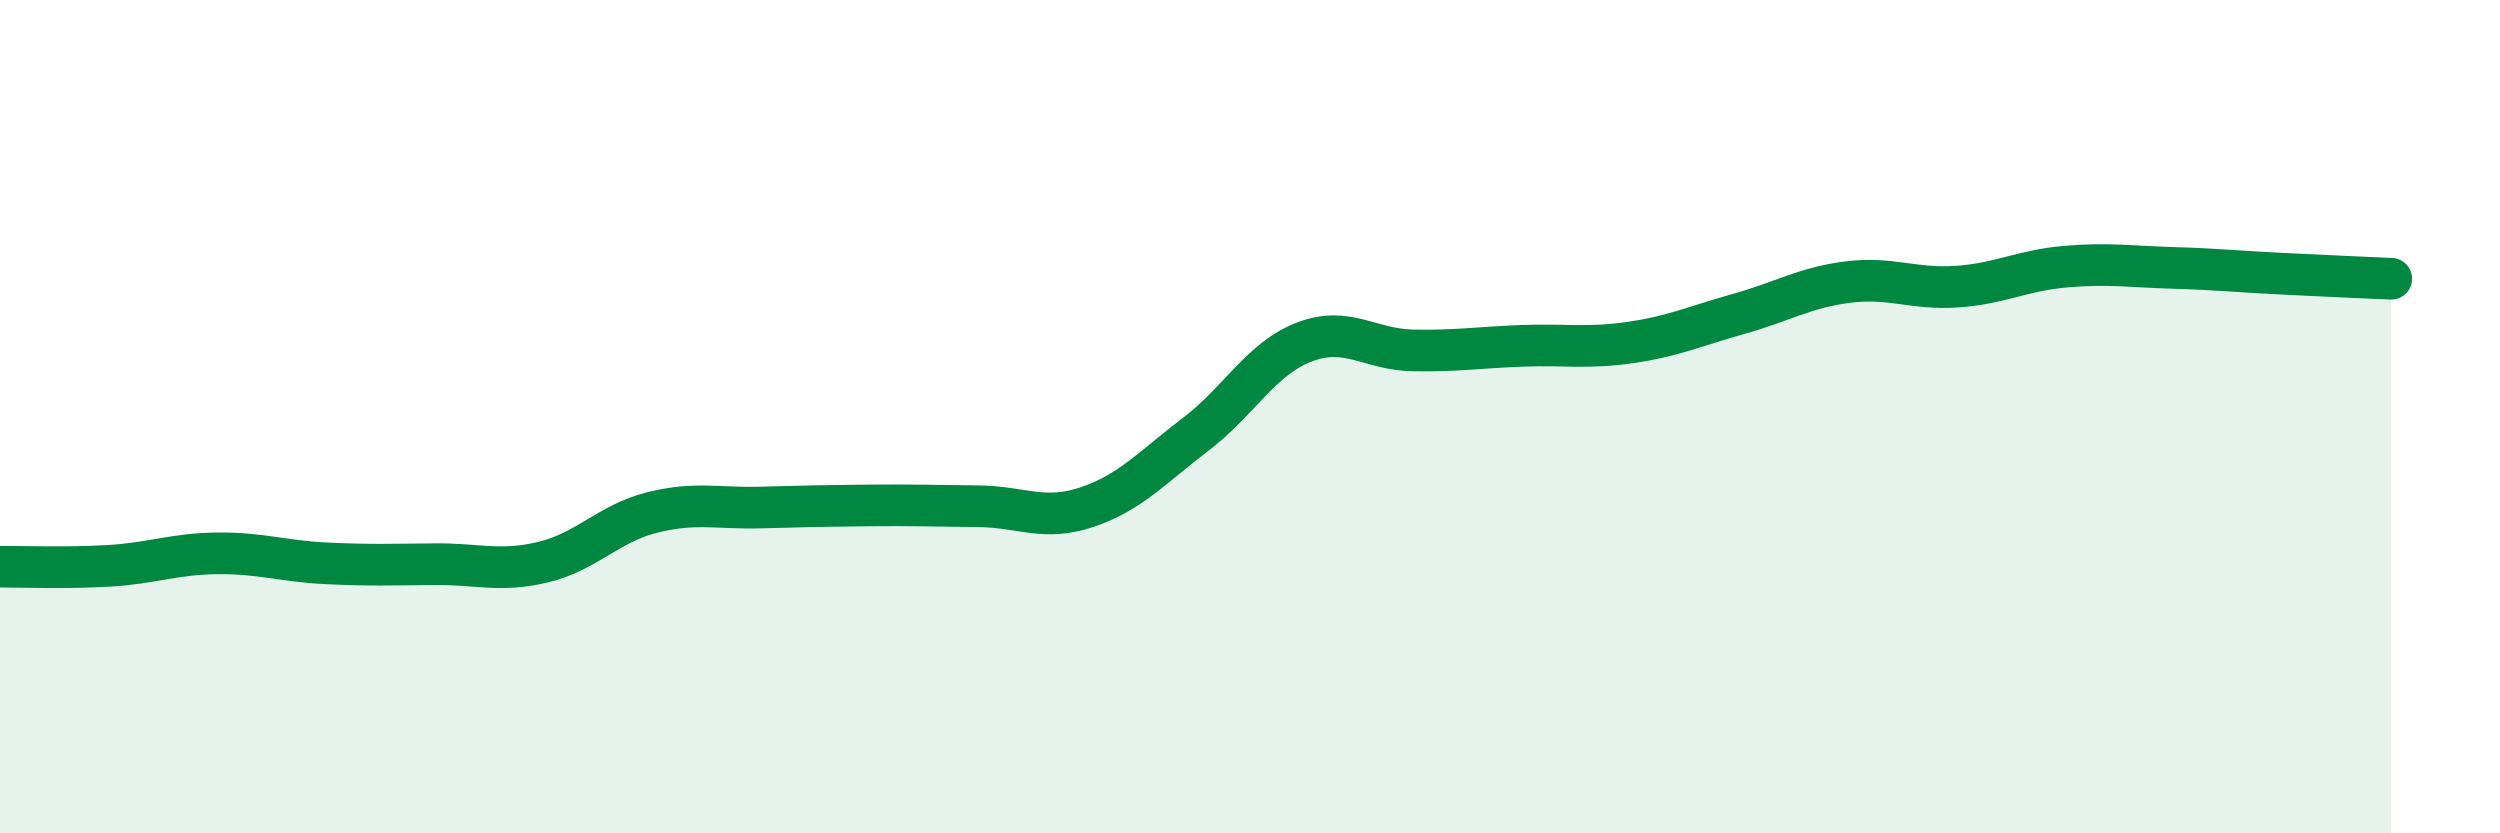
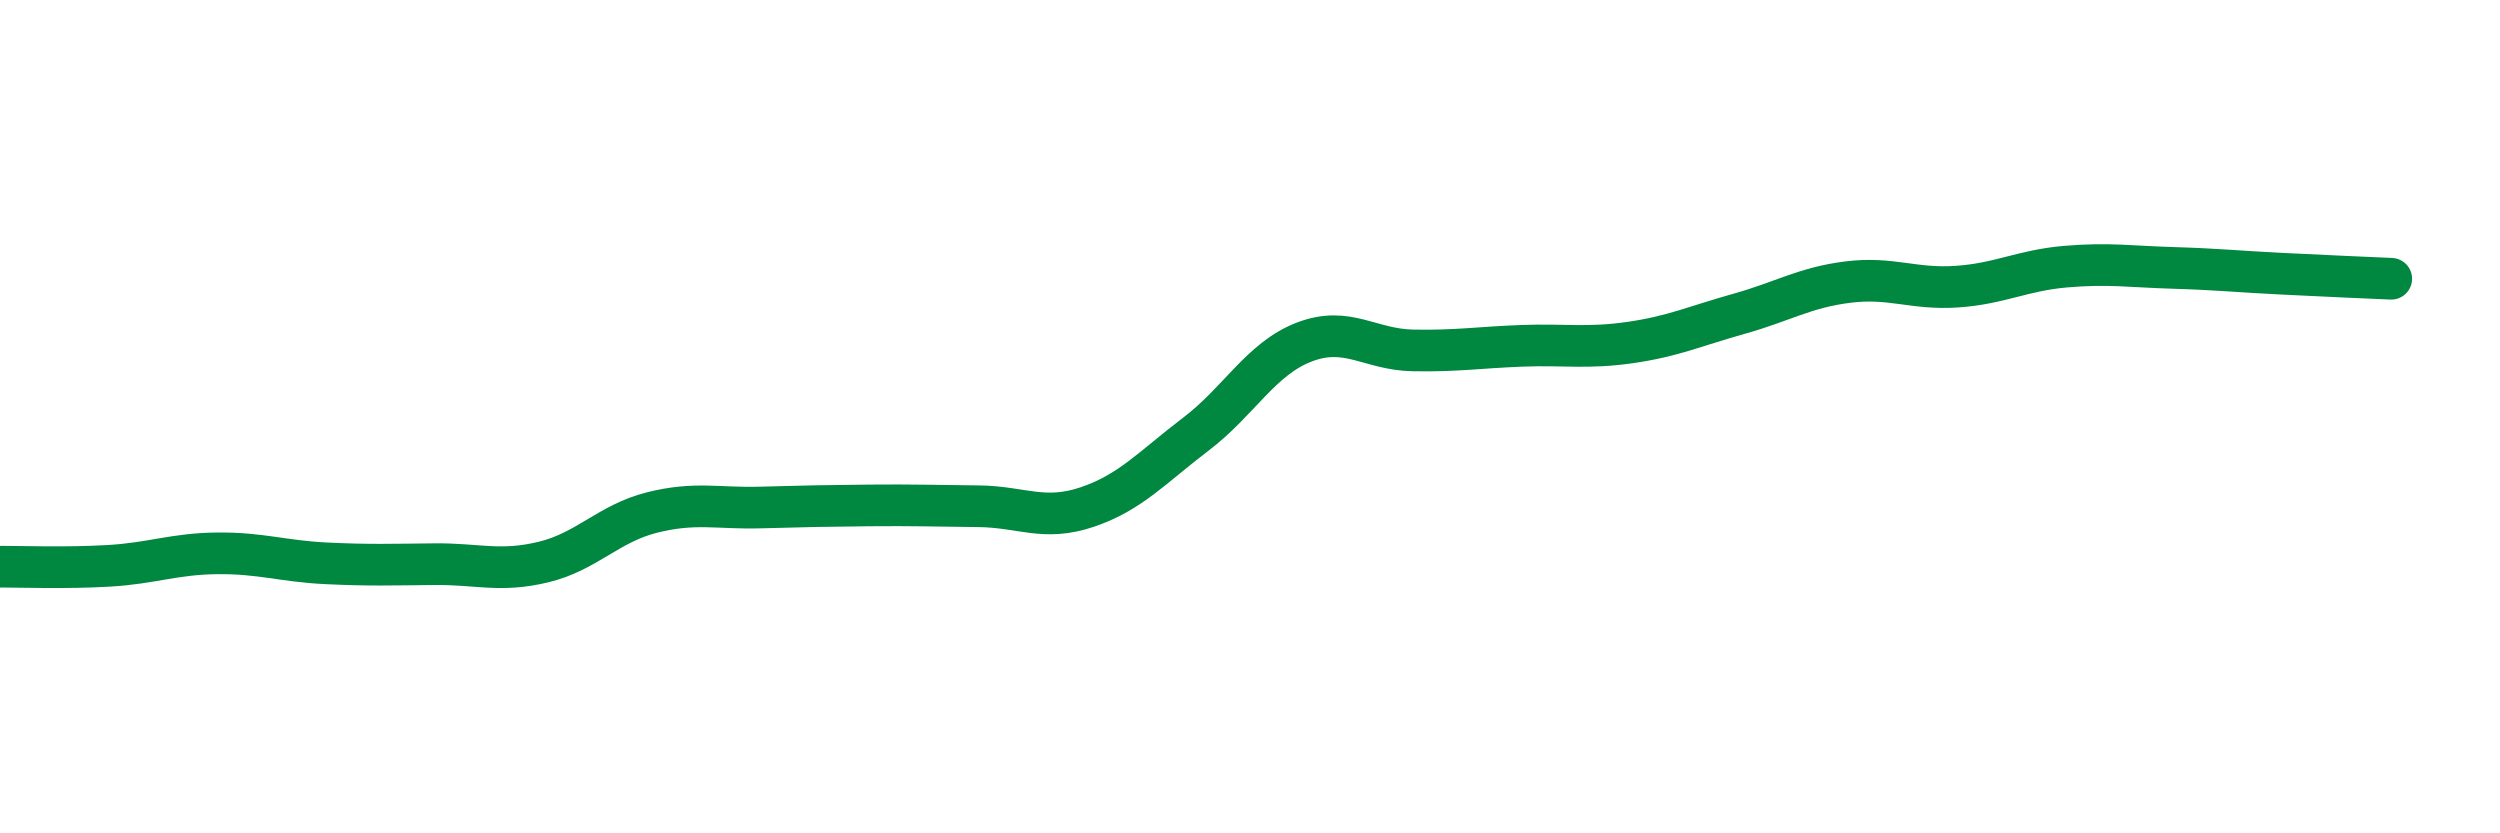
<svg xmlns="http://www.w3.org/2000/svg" width="60" height="20" viewBox="0 0 60 20">
-   <path d="M 0,13.6 C 0.52,13.6 1.57,13.64 2.61,13.58 C 3.65,13.52 4.18,13.29 5.22,13.28 C 6.26,13.27 6.79,13.47 7.83,13.52 C 8.87,13.57 9.39,13.55 10.43,13.54 C 11.47,13.53 12,13.74 13.04,13.49 C 14.08,13.24 14.61,12.56 15.65,12.3 C 16.69,12.04 17.22,12.21 18.26,12.18 C 19.3,12.15 19.83,12.14 20.87,12.13 C 21.91,12.12 22.44,12.14 23.48,12.15 C 24.52,12.16 25.05,12.52 26.09,12.17 C 27.13,11.82 27.66,11.21 28.7,10.42 C 29.74,9.63 30.26,8.61 31.3,8.21 C 32.34,7.81 32.87,8.39 33.91,8.41 C 34.95,8.43 35.48,8.34 36.52,8.3 C 37.56,8.26 38.09,8.37 39.13,8.22 C 40.17,8.07 40.7,7.82 41.74,7.53 C 42.78,7.24 43.31,6.9 44.35,6.77 C 45.39,6.64 45.92,6.95 46.96,6.88 C 48,6.81 48.53,6.49 49.57,6.4 C 50.61,6.31 51.13,6.4 52.17,6.43 C 53.21,6.46 53.74,6.52 54.78,6.57 C 55.82,6.62 56.87,6.67 57.39,6.69L57.39 20L0 20Z" fill="#008740" opacity="0.1" stroke-linecap="round" stroke-linejoin="round" />
  <path d="M 0,13.6 C 0.52,13.6 1.57,13.64 2.61,13.58 C 3.65,13.52 4.18,13.29 5.22,13.28 C 6.26,13.27 6.79,13.47 7.83,13.52 C 8.87,13.57 9.39,13.55 10.43,13.54 C 11.47,13.53 12,13.74 13.04,13.49 C 14.08,13.24 14.61,12.56 15.65,12.3 C 16.69,12.04 17.22,12.21 18.26,12.18 C 19.3,12.15 19.83,12.14 20.87,12.13 C 21.91,12.12 22.44,12.14 23.48,12.15 C 24.52,12.16 25.05,12.52 26.09,12.17 C 27.13,11.82 27.66,11.21 28.7,10.42 C 29.74,9.63 30.26,8.61 31.3,8.21 C 32.34,7.81 32.87,8.39 33.91,8.41 C 34.95,8.43 35.48,8.34 36.52,8.3 C 37.56,8.26 38.09,8.37 39.13,8.22 C 40.17,8.07 40.7,7.82 41.74,7.53 C 42.78,7.24 43.31,6.9 44.35,6.77 C 45.39,6.64 45.92,6.95 46.96,6.88 C 48,6.81 48.53,6.49 49.57,6.4 C 50.61,6.31 51.13,6.4 52.17,6.43 C 53.21,6.46 53.74,6.52 54.78,6.57 C 55.82,6.62 56.87,6.67 57.39,6.69" stroke="#008740" stroke-width="1" fill="none" stroke-linecap="round" stroke-linejoin="round" />
</svg>